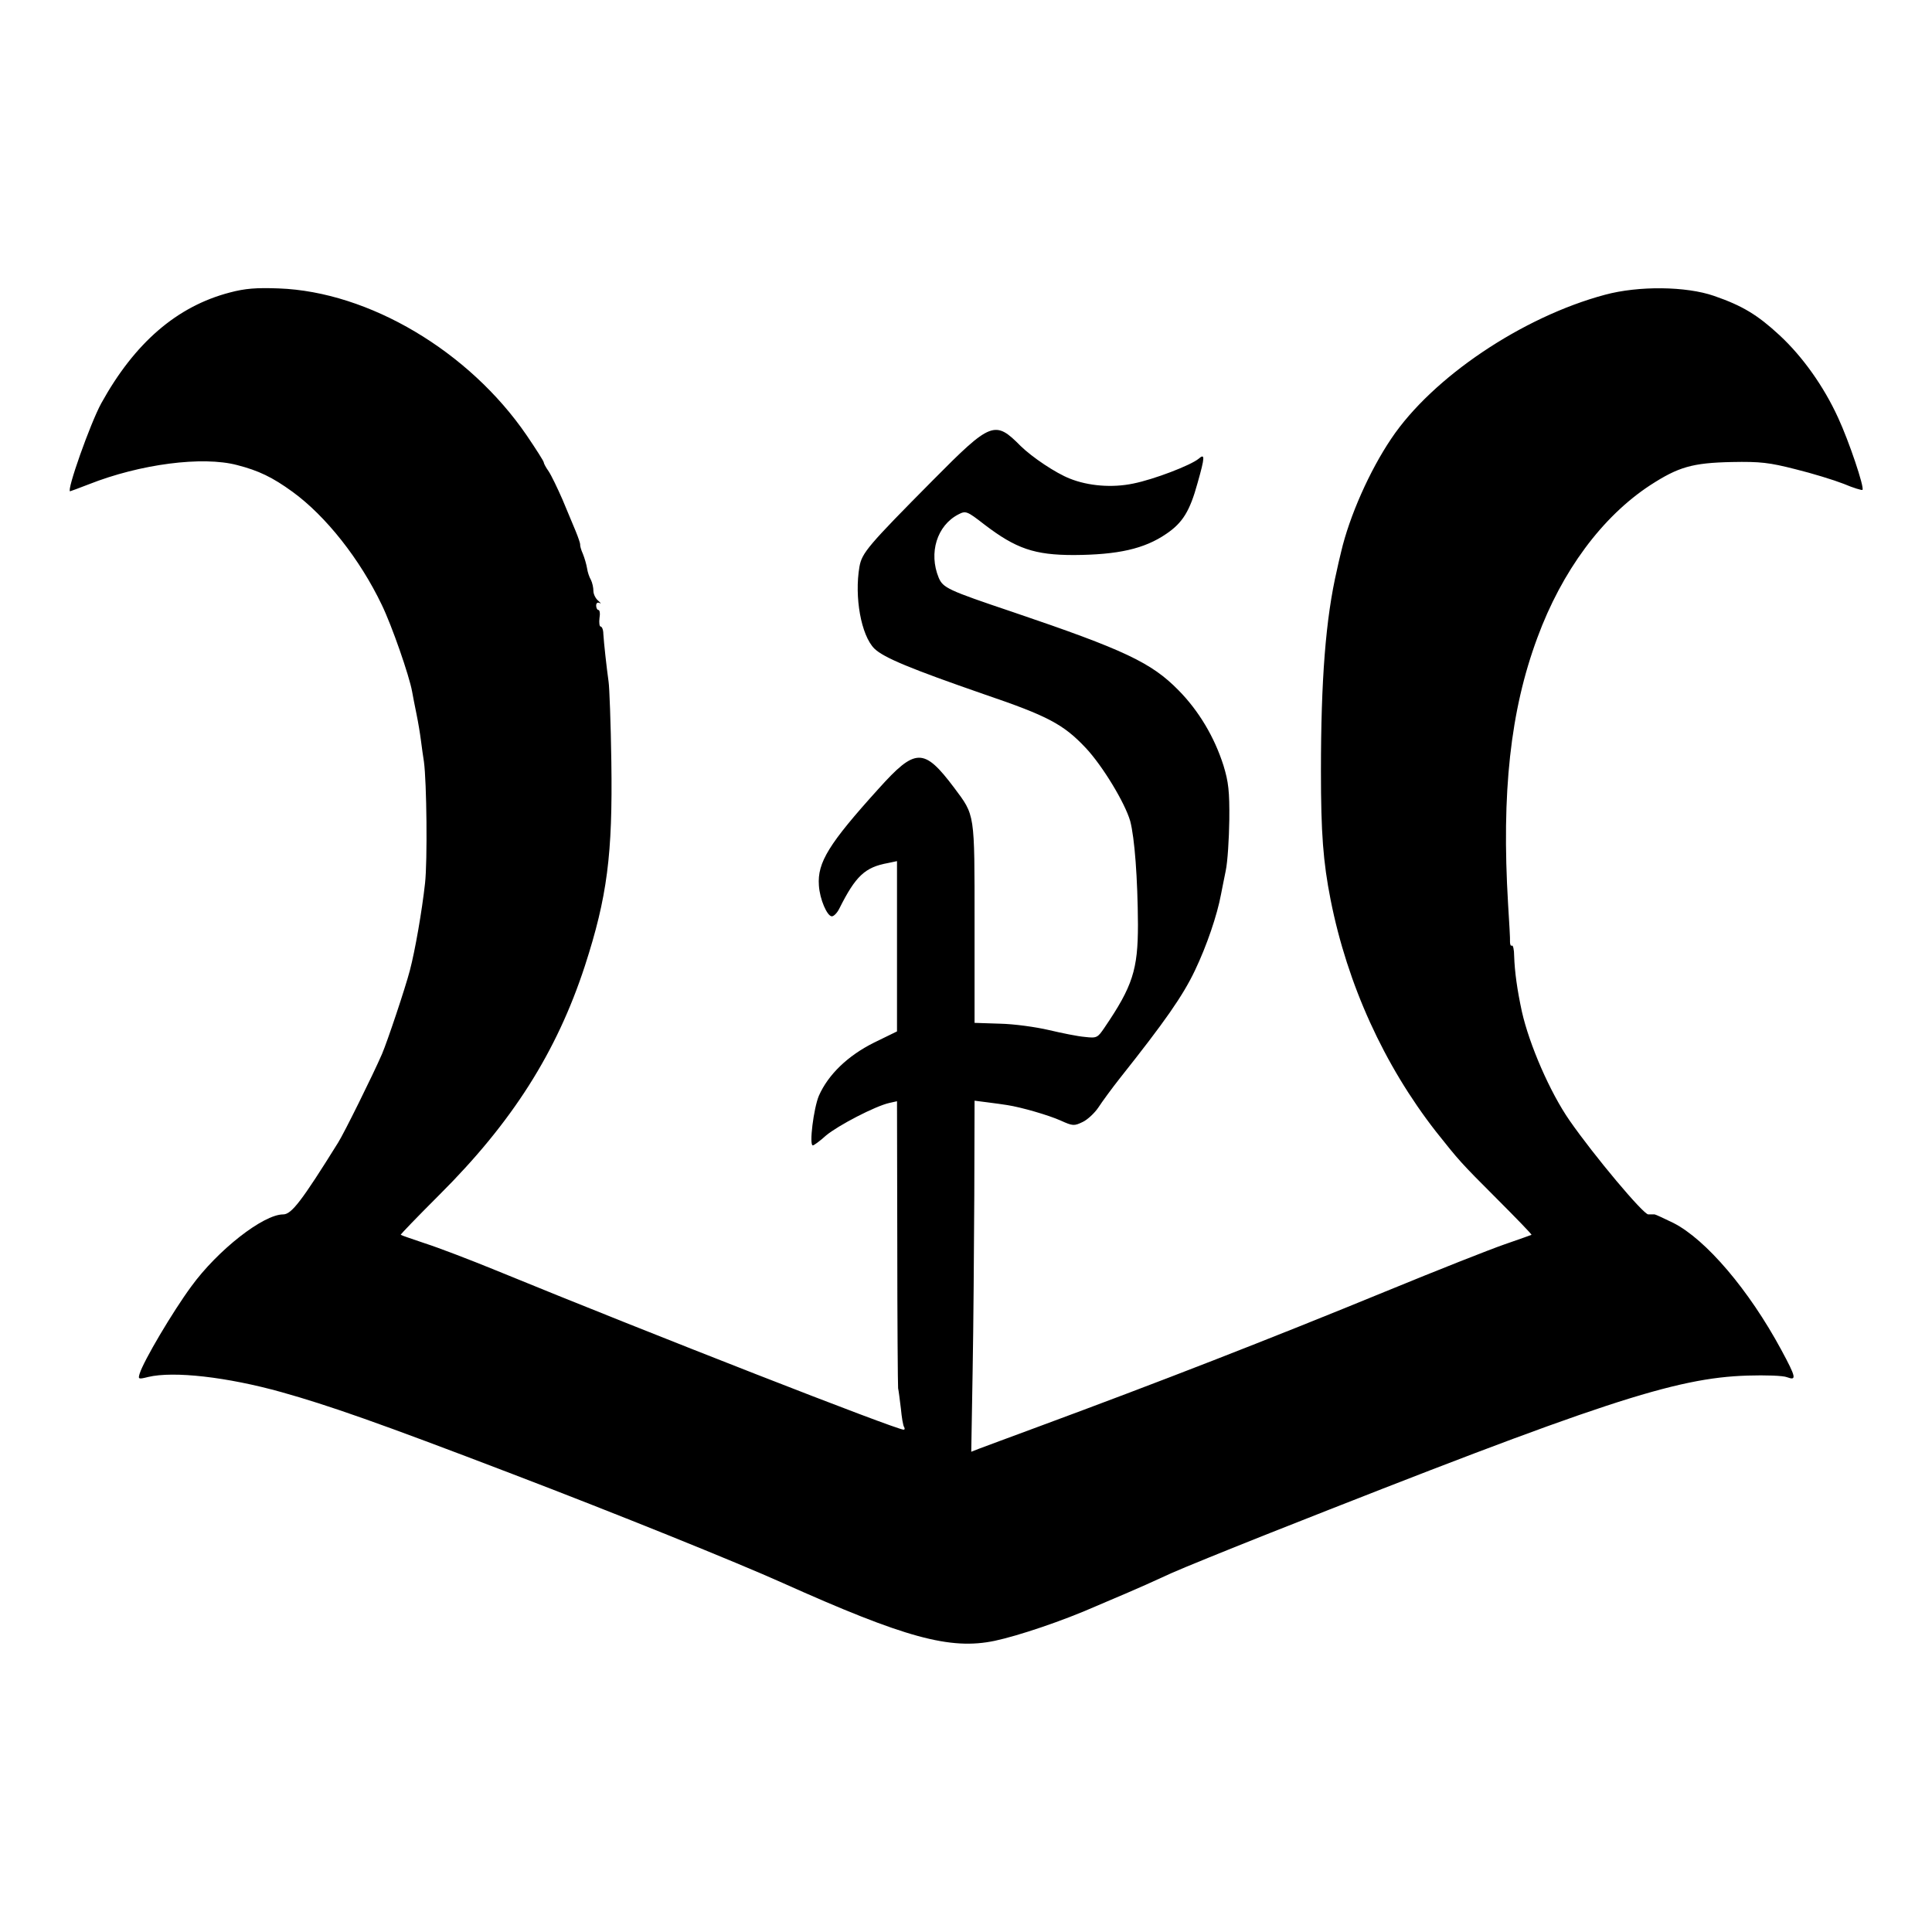
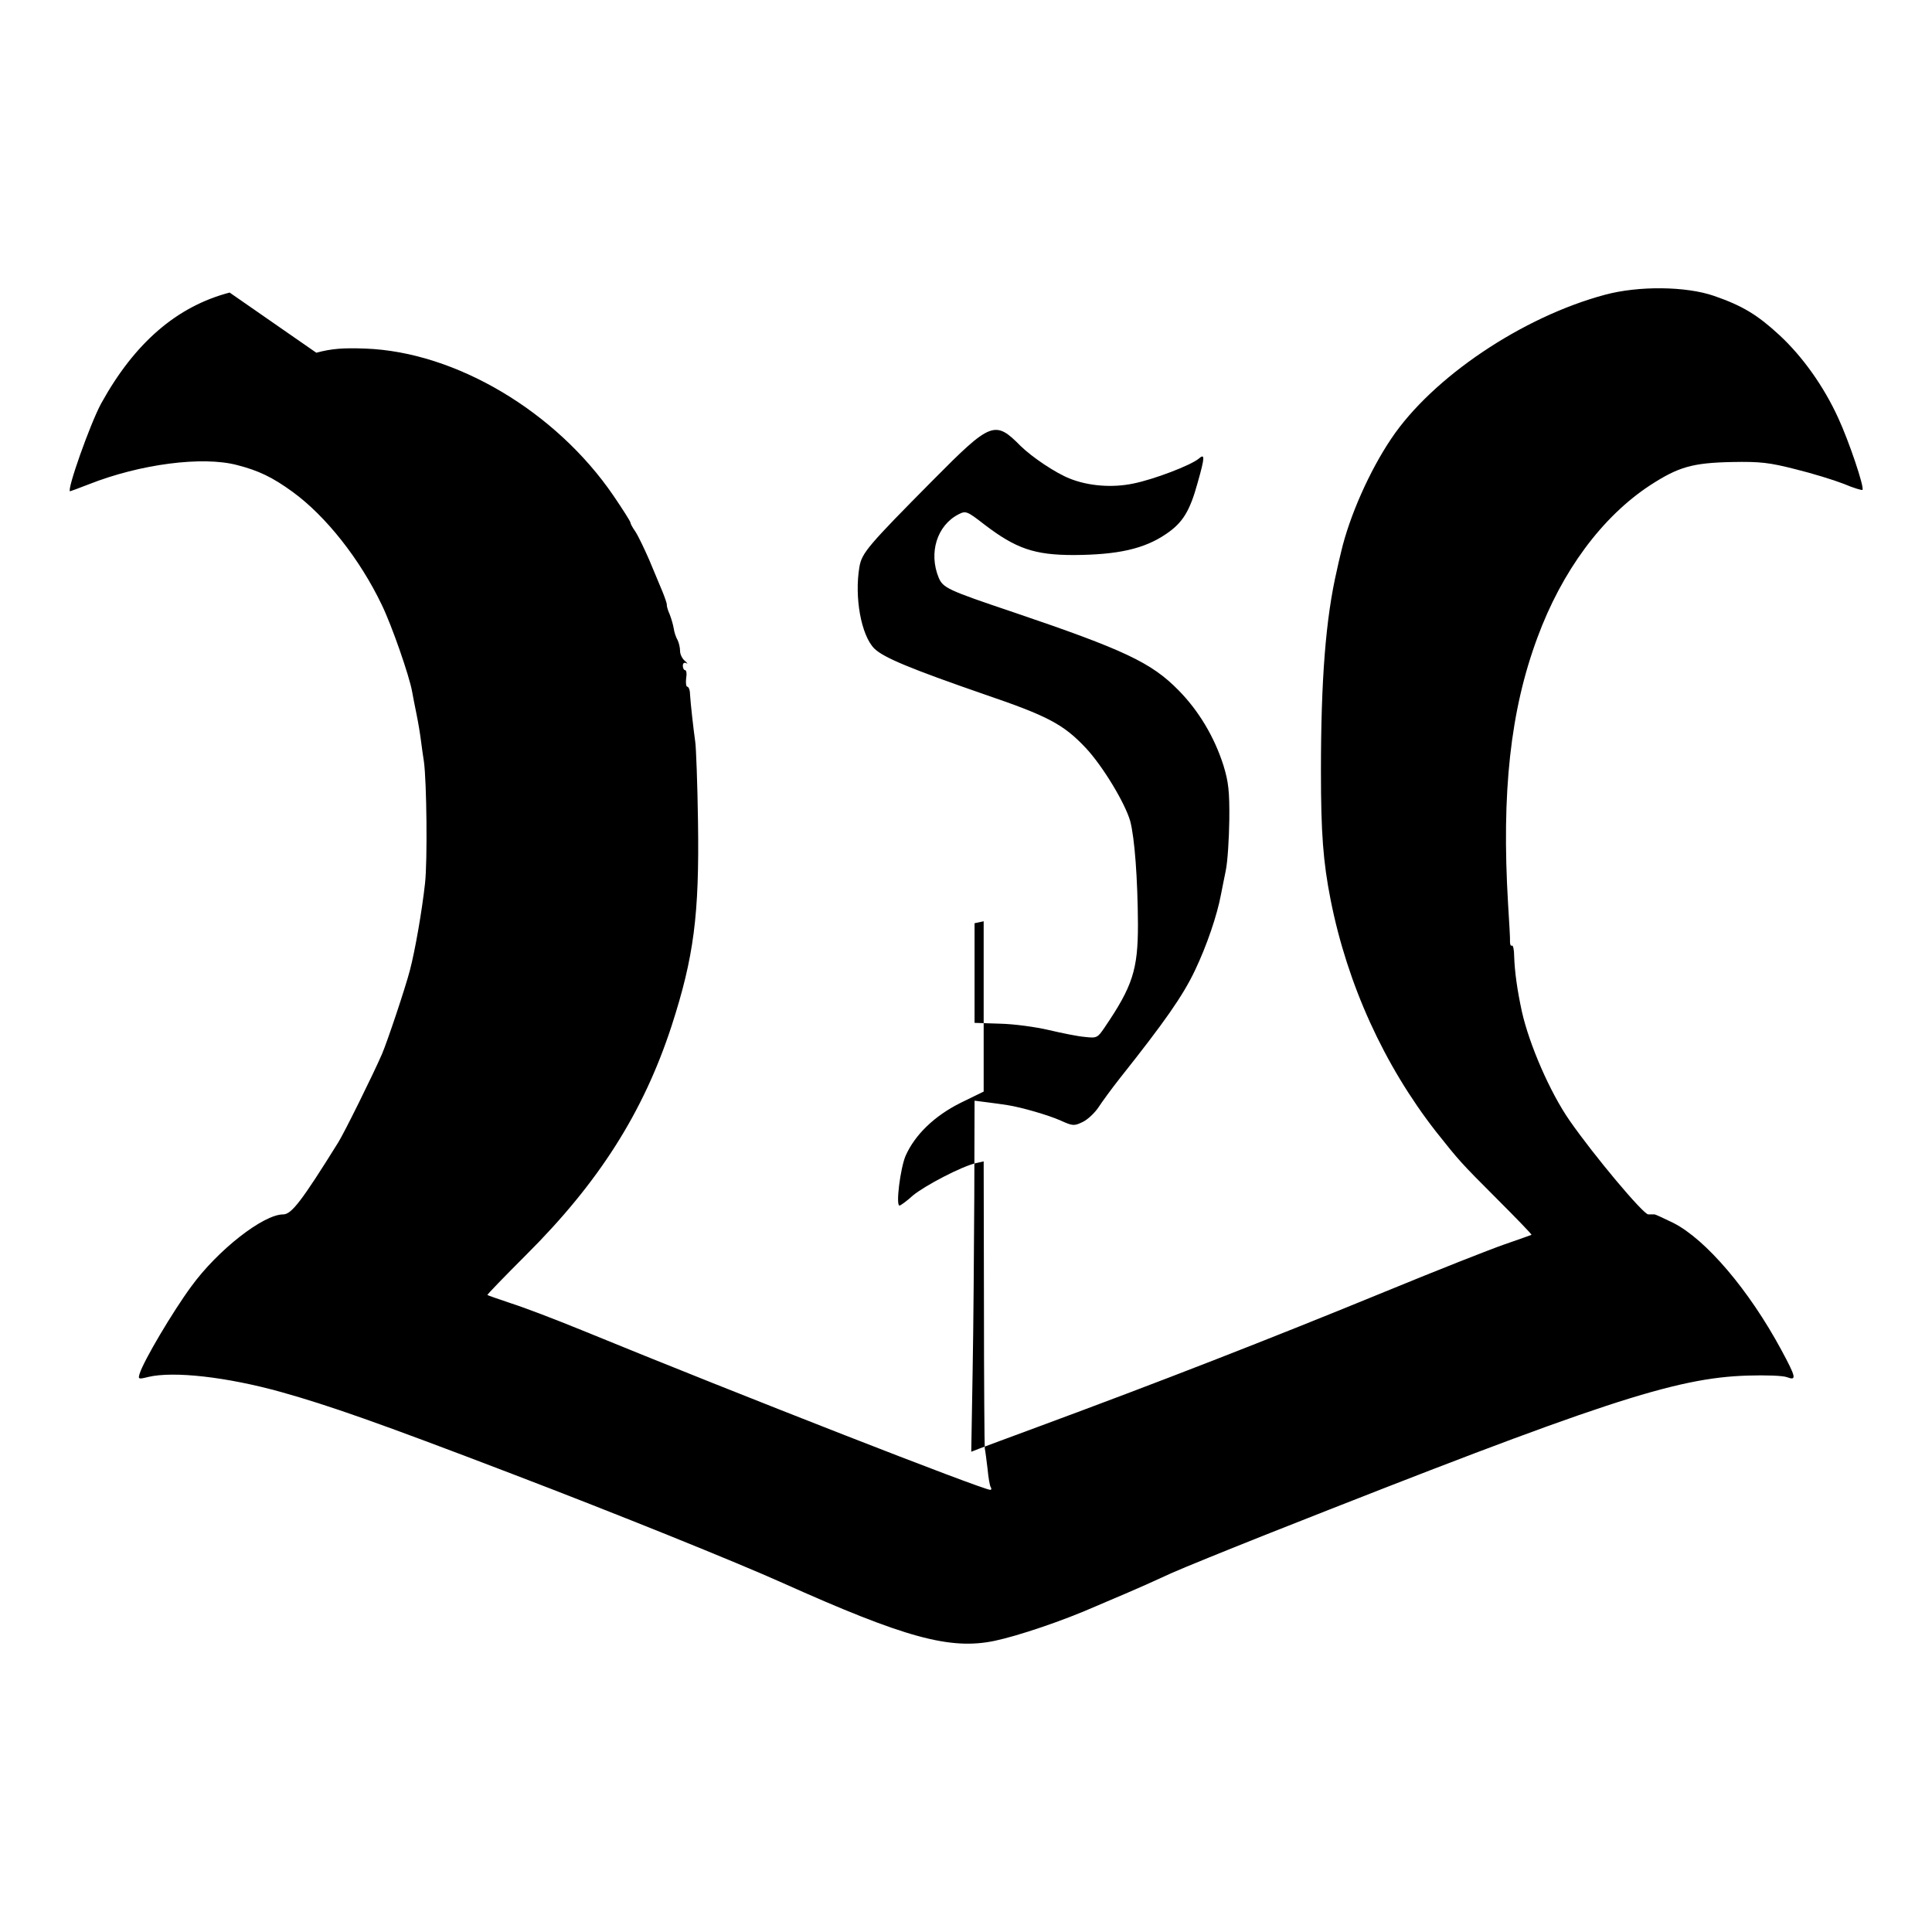
<svg xmlns="http://www.w3.org/2000/svg" version="1.0" width="700pt" height="700pt" viewBox="0 0 700 700" preserveAspectRatio="xMidYMid meet">
  <g transform="translate(0,700) scale(0.1,-0.1)" fill="#000000" stroke="none">
-     <path d="M832 5940 c-191 -50 -344 -182 -465 -401 -40 -73 -127 -319 -113 -319 1 0 31 11 67 25 187 74 413 103 538 70 78 -20 128 -44 201 -97 121 -88 244 -244 323 -409 37 -76 100 -258 110 -314 3 -17 10 -53 16 -82 6 -29 13 -71 16 -95 3 -24 8 -59 11 -78 10 -74 13 -359 4 -440 -11 -100 -36 -244 -55 -316 -17 -65 -81 -256 -101 -303 -33 -76 -138 -288 -159 -321 -132 -212 -169 -260 -199 -260 -72 0 -237 -129 -333 -261 -67 -91 -173 -270 -187 -316 -6 -20 -5 -21 31 -12 92 22 286 0 483 -55 171 -48 349 -110 835 -296 377 -144 813 -320 980 -395 444 -199 607 -244 769 -210 85 18 246 72 366 125 41 18 90 38 108 46 49 21 92 40 168 75 38 17 200 83 359 146 1193 472 1464 561 1727 569 64 2 129 0 143 -6 35 -13 33 -1 -21 99 -117 217 -273 400 -391 460 -35 17 -65 31 -68 31 -3 0 -13 0 -23 0 -18 0 -196 212 -285 340 -71 102 -146 275 -173 395 -17 79 -26 143 -28 202 0 22 -4 39 -8 37 -4 -3 -7 4 -7 13 1 10 -3 72 -7 138 -24 403 8 700 106 964 89 242 235 439 409 553 102 66 152 81 296 84 103 2 136 -2 230 -26 61 -15 139 -39 175 -53 35 -15 66 -24 68 -22 8 8 -49 177 -88 261 -52 114 -129 222 -212 299 -80 74 -134 107 -238 143 -101 35 -273 37 -395 4 -299 -80 -625 -299 -774 -521 -79 -117 -152 -282 -182 -411 -6 -25 -13 -54 -15 -65 -41 -176 -58 -399 -58 -730 0 -223 8 -328 35 -465 61 -308 194 -599 381 -839 85 -107 89 -112 221 -244 71 -71 127 -129 126 -131 -2 -1 -47 -17 -99 -35 -52 -18 -242 -93 -422 -167 -436 -179 -827 -331 -1268 -494 -102 -38 -198 -73 -213 -79 l-28 -11 5 293 c3 160 5 447 6 636 l1 343 47 -6 c26 -3 58 -8 72 -10 51 -8 148 -36 193 -56 44 -20 49 -20 80 -5 17 8 43 32 57 53 13 20 48 68 78 106 162 204 228 298 272 391 42 88 80 199 94 275 3 14 10 52 17 85 7 33 12 116 13 185 1 103 -3 137 -21 196 -33 104 -90 199 -163 273 -98 100 -195 146 -599 283 -238 80 -254 88 -270 125 -37 90 -6 189 71 229 27 14 31 13 94 -36 115 -88 182 -111 325 -111 159 1 255 22 335 77 59 40 85 82 113 184 27 95 27 108 4 88 -29 -24 -162 -75 -237 -90 -76 -16 -163 -9 -230 18 -51 20 -136 77 -178 118 -93 94 -107 89 -317 -123 -236 -238 -258 -264 -267 -314 -19 -110 6 -249 54 -297 34 -33 131 -73 399 -166 229 -78 286 -108 367 -194 61 -65 142 -199 161 -265 16 -61 27 -207 28 -375 0 -163 -19 -223 -121 -373 -25 -37 -28 -39 -71 -34 -26 2 -84 14 -131 25 -47 11 -126 22 -177 23 l-92 3 0 361 c0 404 2 389 -74 491 -110 146 -140 145 -274 -4 -180 -199 -222 -267 -216 -350 3 -50 30 -112 47 -112 7 0 19 12 27 28 59 118 93 150 176 165 l33 7 0 -309 0 -308 -84 -41 c-94 -47 -165 -115 -199 -192 -19 -45 -36 -180 -22 -180 4 0 26 16 48 36 43 36 179 107 230 118 l27 6 1 -512 c0 -282 2 -520 3 -528 2 -8 6 -41 10 -73 3 -32 8 -63 12 -68 3 -5 2 -9 -2 -9 -27 0 -908 344 -1479 578 -93 38 -208 82 -255 97 -47 16 -86 29 -88 31 -2 1 61 66 140 145 264 263 425 517 527 829 81 250 101 403 96 740 -2 140 -7 271 -10 290 -7 50 -17 140 -19 173 0 15 -5 27 -10 27 -4 0 -6 14 -4 30 3 17 1 30 -4 30 -4 0 -8 7 -8 16 0 9 5 13 13 9 6 -4 4 0 -5 8 -10 8 -18 24 -18 36 0 12 -4 30 -9 40 -6 10 -12 28 -14 42 -2 13 -9 37 -15 52 -7 15 -11 31 -10 35 0 4 -7 25 -16 47 -9 22 -31 74 -48 115 -18 41 -40 87 -50 102 -10 14 -18 29 -18 33 0 4 -28 48 -62 98 -208 304 -571 520 -898 532 -81 3 -122 0 -178 -15z" />
+     <path d="M832 5940 c-191 -50 -344 -182 -465 -401 -40 -73 -127 -319 -113 -319 1 0 31 11 67 25 187 74 413 103 538 70 78 -20 128 -44 201 -97 121 -88 244 -244 323 -409 37 -76 100 -258 110 -314 3 -17 10 -53 16 -82 6 -29 13 -71 16 -95 3 -24 8 -59 11 -78 10 -74 13 -359 4 -440 -11 -100 -36 -244 -55 -316 -17 -65 -81 -256 -101 -303 -33 -76 -138 -288 -159 -321 -132 -212 -169 -260 -199 -260 -72 0 -237 -129 -333 -261 -67 -91 -173 -270 -187 -316 -6 -20 -5 -21 31 -12 92 22 286 0 483 -55 171 -48 349 -110 835 -296 377 -144 813 -320 980 -395 444 -199 607 -244 769 -210 85 18 246 72 366 125 41 18 90 38 108 46 49 21 92 40 168 75 38 17 200 83 359 146 1193 472 1464 561 1727 569 64 2 129 0 143 -6 35 -13 33 -1 -21 99 -117 217 -273 400 -391 460 -35 17 -65 31 -68 31 -3 0 -13 0 -23 0 -18 0 -196 212 -285 340 -71 102 -146 275 -173 395 -17 79 -26 143 -28 202 0 22 -4 39 -8 37 -4 -3 -7 4 -7 13 1 10 -3 72 -7 138 -24 403 8 700 106 964 89 242 235 439 409 553 102 66 152 81 296 84 103 2 136 -2 230 -26 61 -15 139 -39 175 -53 35 -15 66 -24 68 -22 8 8 -49 177 -88 261 -52 114 -129 222 -212 299 -80 74 -134 107 -238 143 -101 35 -273 37 -395 4 -299 -80 -625 -299 -774 -521 -79 -117 -152 -282 -182 -411 -6 -25 -13 -54 -15 -65 -41 -176 -58 -399 -58 -730 0 -223 8 -328 35 -465 61 -308 194 -599 381 -839 85 -107 89 -112 221 -244 71 -71 127 -129 126 -131 -2 -1 -47 -17 -99 -35 -52 -18 -242 -93 -422 -167 -436 -179 -827 -331 -1268 -494 -102 -38 -198 -73 -213 -79 l-28 -11 5 293 c3 160 5 447 6 636 l1 343 47 -6 c26 -3 58 -8 72 -10 51 -8 148 -36 193 -56 44 -20 49 -20 80 -5 17 8 43 32 57 53 13 20 48 68 78 106 162 204 228 298 272 391 42 88 80 199 94 275 3 14 10 52 17 85 7 33 12 116 13 185 1 103 -3 137 -21 196 -33 104 -90 199 -163 273 -98 100 -195 146 -599 283 -238 80 -254 88 -270 125 -37 90 -6 189 71 229 27 14 31 13 94 -36 115 -88 182 -111 325 -111 159 1 255 22 335 77 59 40 85 82 113 184 27 95 27 108 4 88 -29 -24 -162 -75 -237 -90 -76 -16 -163 -9 -230 18 -51 20 -136 77 -178 118 -93 94 -107 89 -317 -123 -236 -238 -258 -264 -267 -314 -19 -110 6 -249 54 -297 34 -33 131 -73 399 -166 229 -78 286 -108 367 -194 61 -65 142 -199 161 -265 16 -61 27 -207 28 -375 0 -163 -19 -223 -121 -373 -25 -37 -28 -39 -71 -34 -26 2 -84 14 -131 25 -47 11 -126 22 -177 23 l-92 3 0 361 l33 7 0 -309 0 -308 -84 -41 c-94 -47 -165 -115 -199 -192 -19 -45 -36 -180 -22 -180 4 0 26 16 48 36 43 36 179 107 230 118 l27 6 1 -512 c0 -282 2 -520 3 -528 2 -8 6 -41 10 -73 3 -32 8 -63 12 -68 3 -5 2 -9 -2 -9 -27 0 -908 344 -1479 578 -93 38 -208 82 -255 97 -47 16 -86 29 -88 31 -2 1 61 66 140 145 264 263 425 517 527 829 81 250 101 403 96 740 -2 140 -7 271 -10 290 -7 50 -17 140 -19 173 0 15 -5 27 -10 27 -4 0 -6 14 -4 30 3 17 1 30 -4 30 -4 0 -8 7 -8 16 0 9 5 13 13 9 6 -4 4 0 -5 8 -10 8 -18 24 -18 36 0 12 -4 30 -9 40 -6 10 -12 28 -14 42 -2 13 -9 37 -15 52 -7 15 -11 31 -10 35 0 4 -7 25 -16 47 -9 22 -31 74 -48 115 -18 41 -40 87 -50 102 -10 14 -18 29 -18 33 0 4 -28 48 -62 98 -208 304 -571 520 -898 532 -81 3 -122 0 -178 -15z" />
  </g>
</svg>